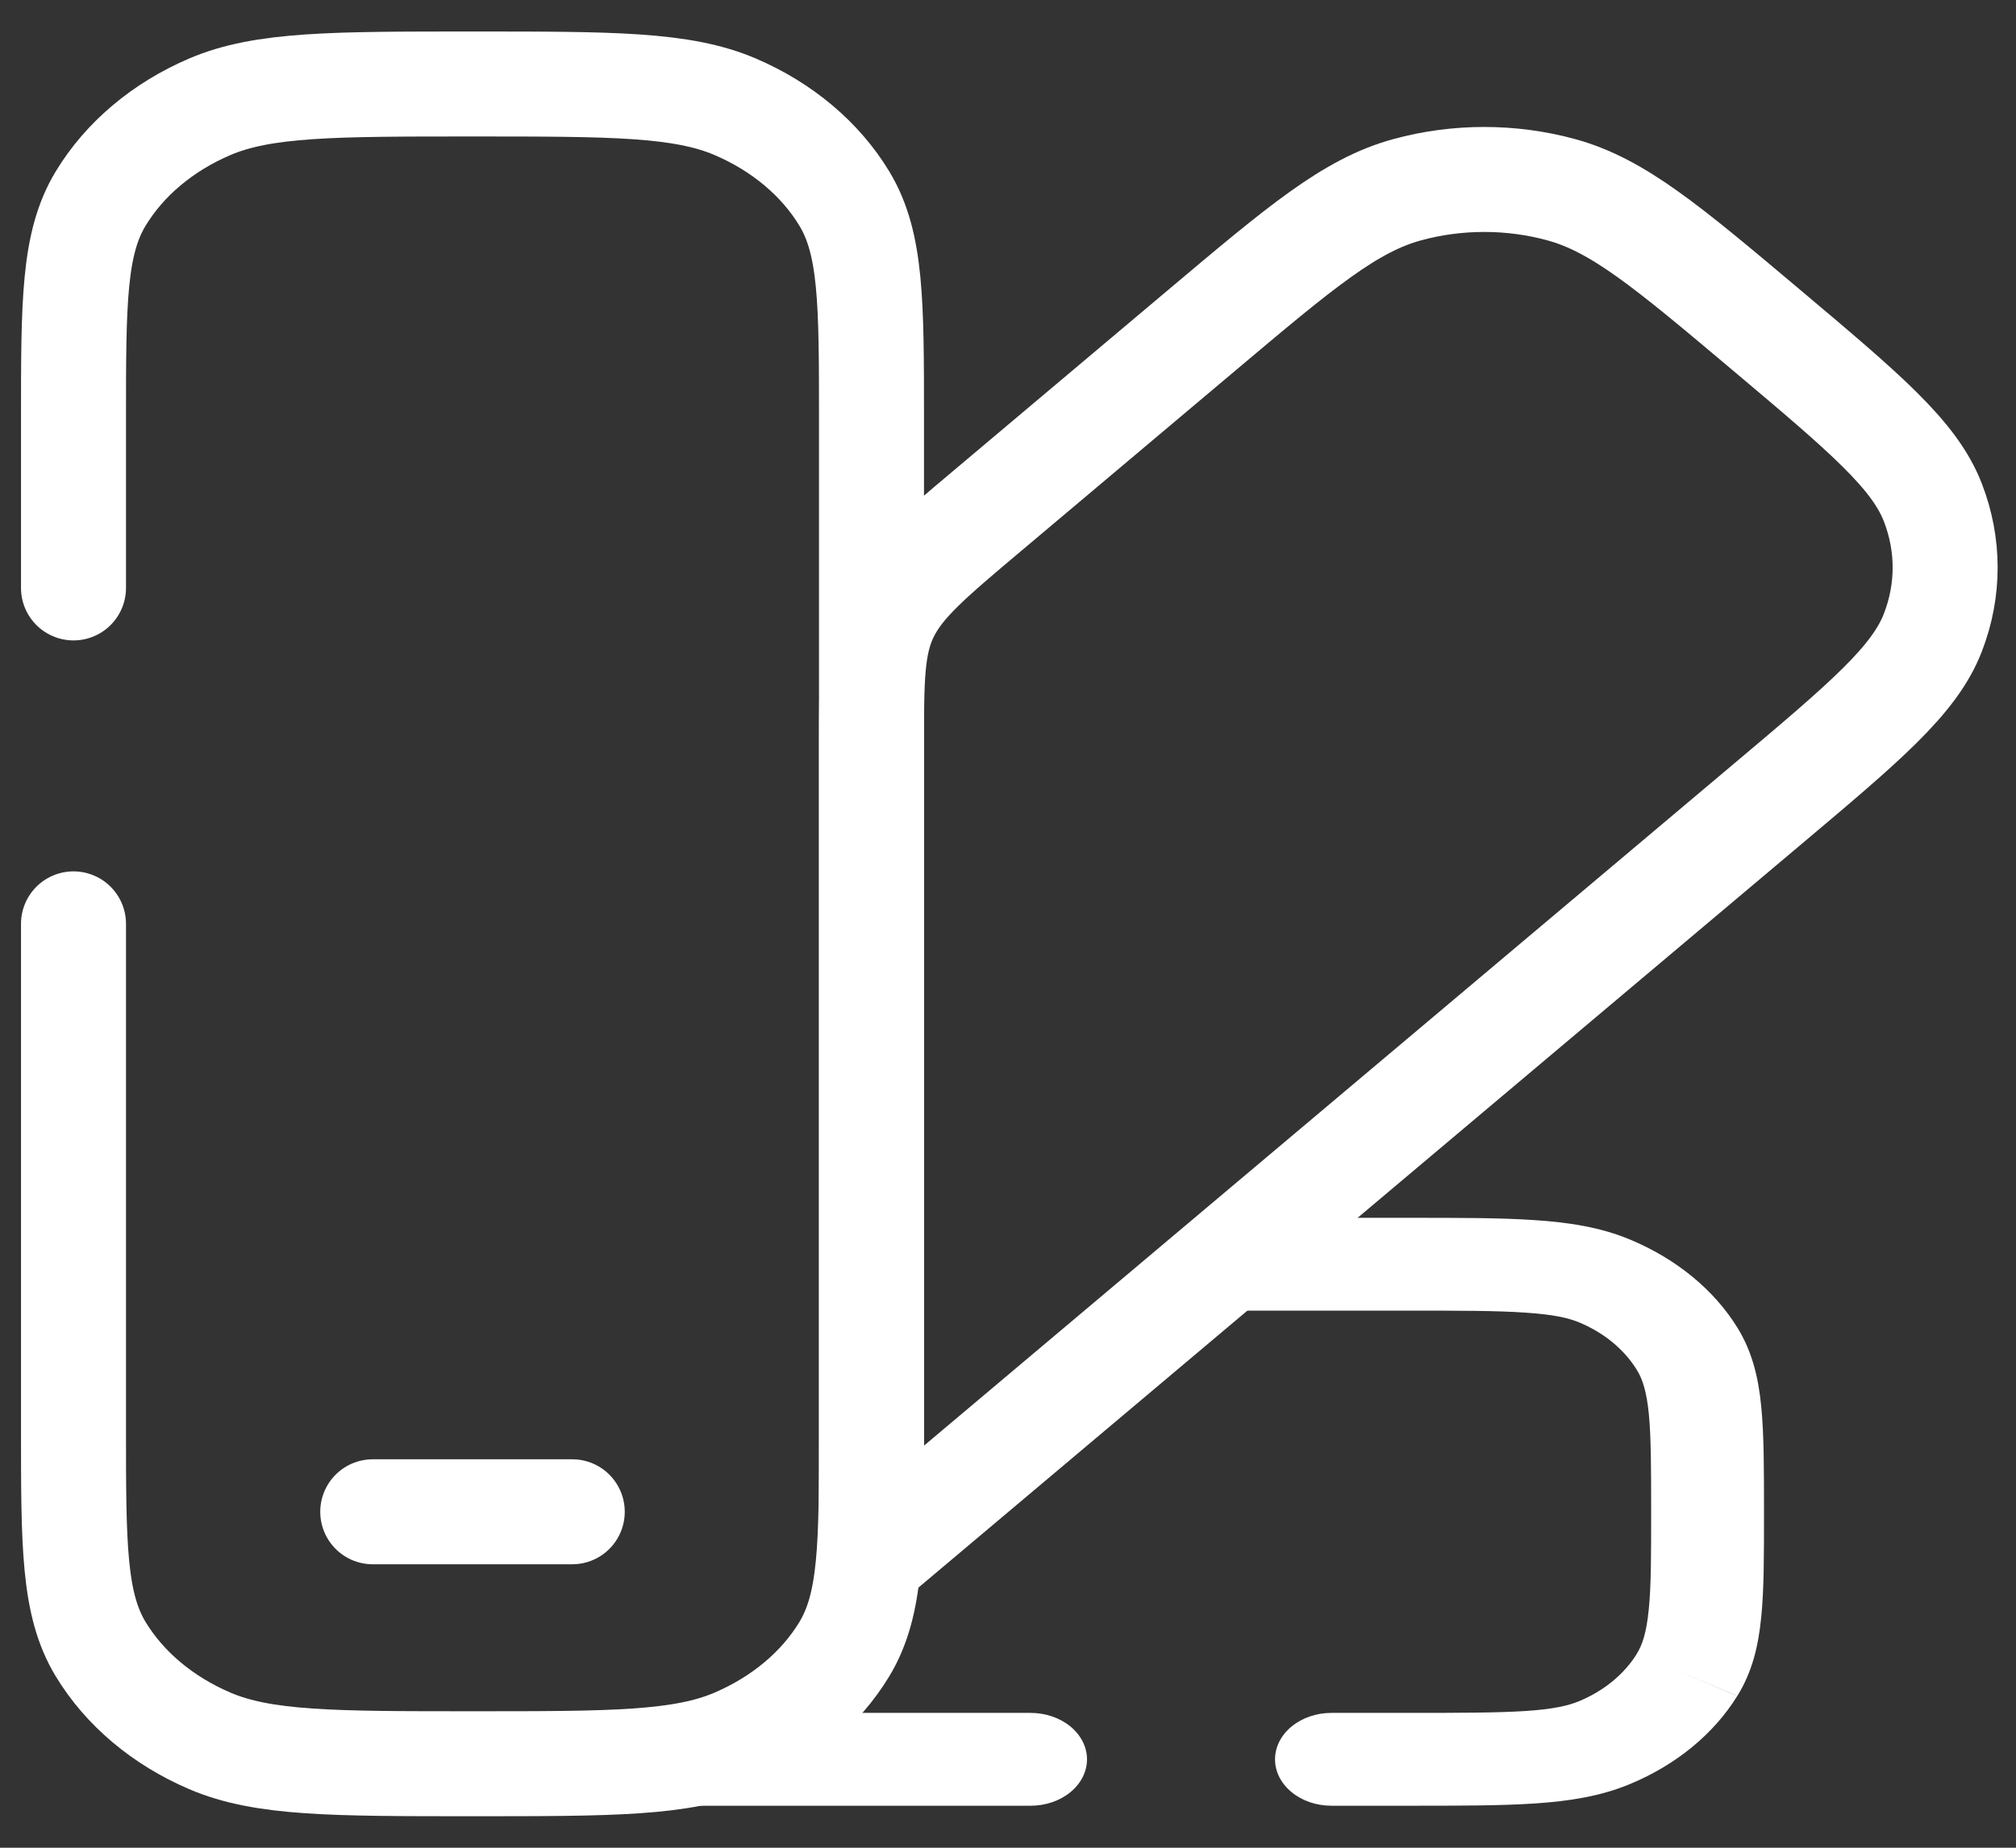
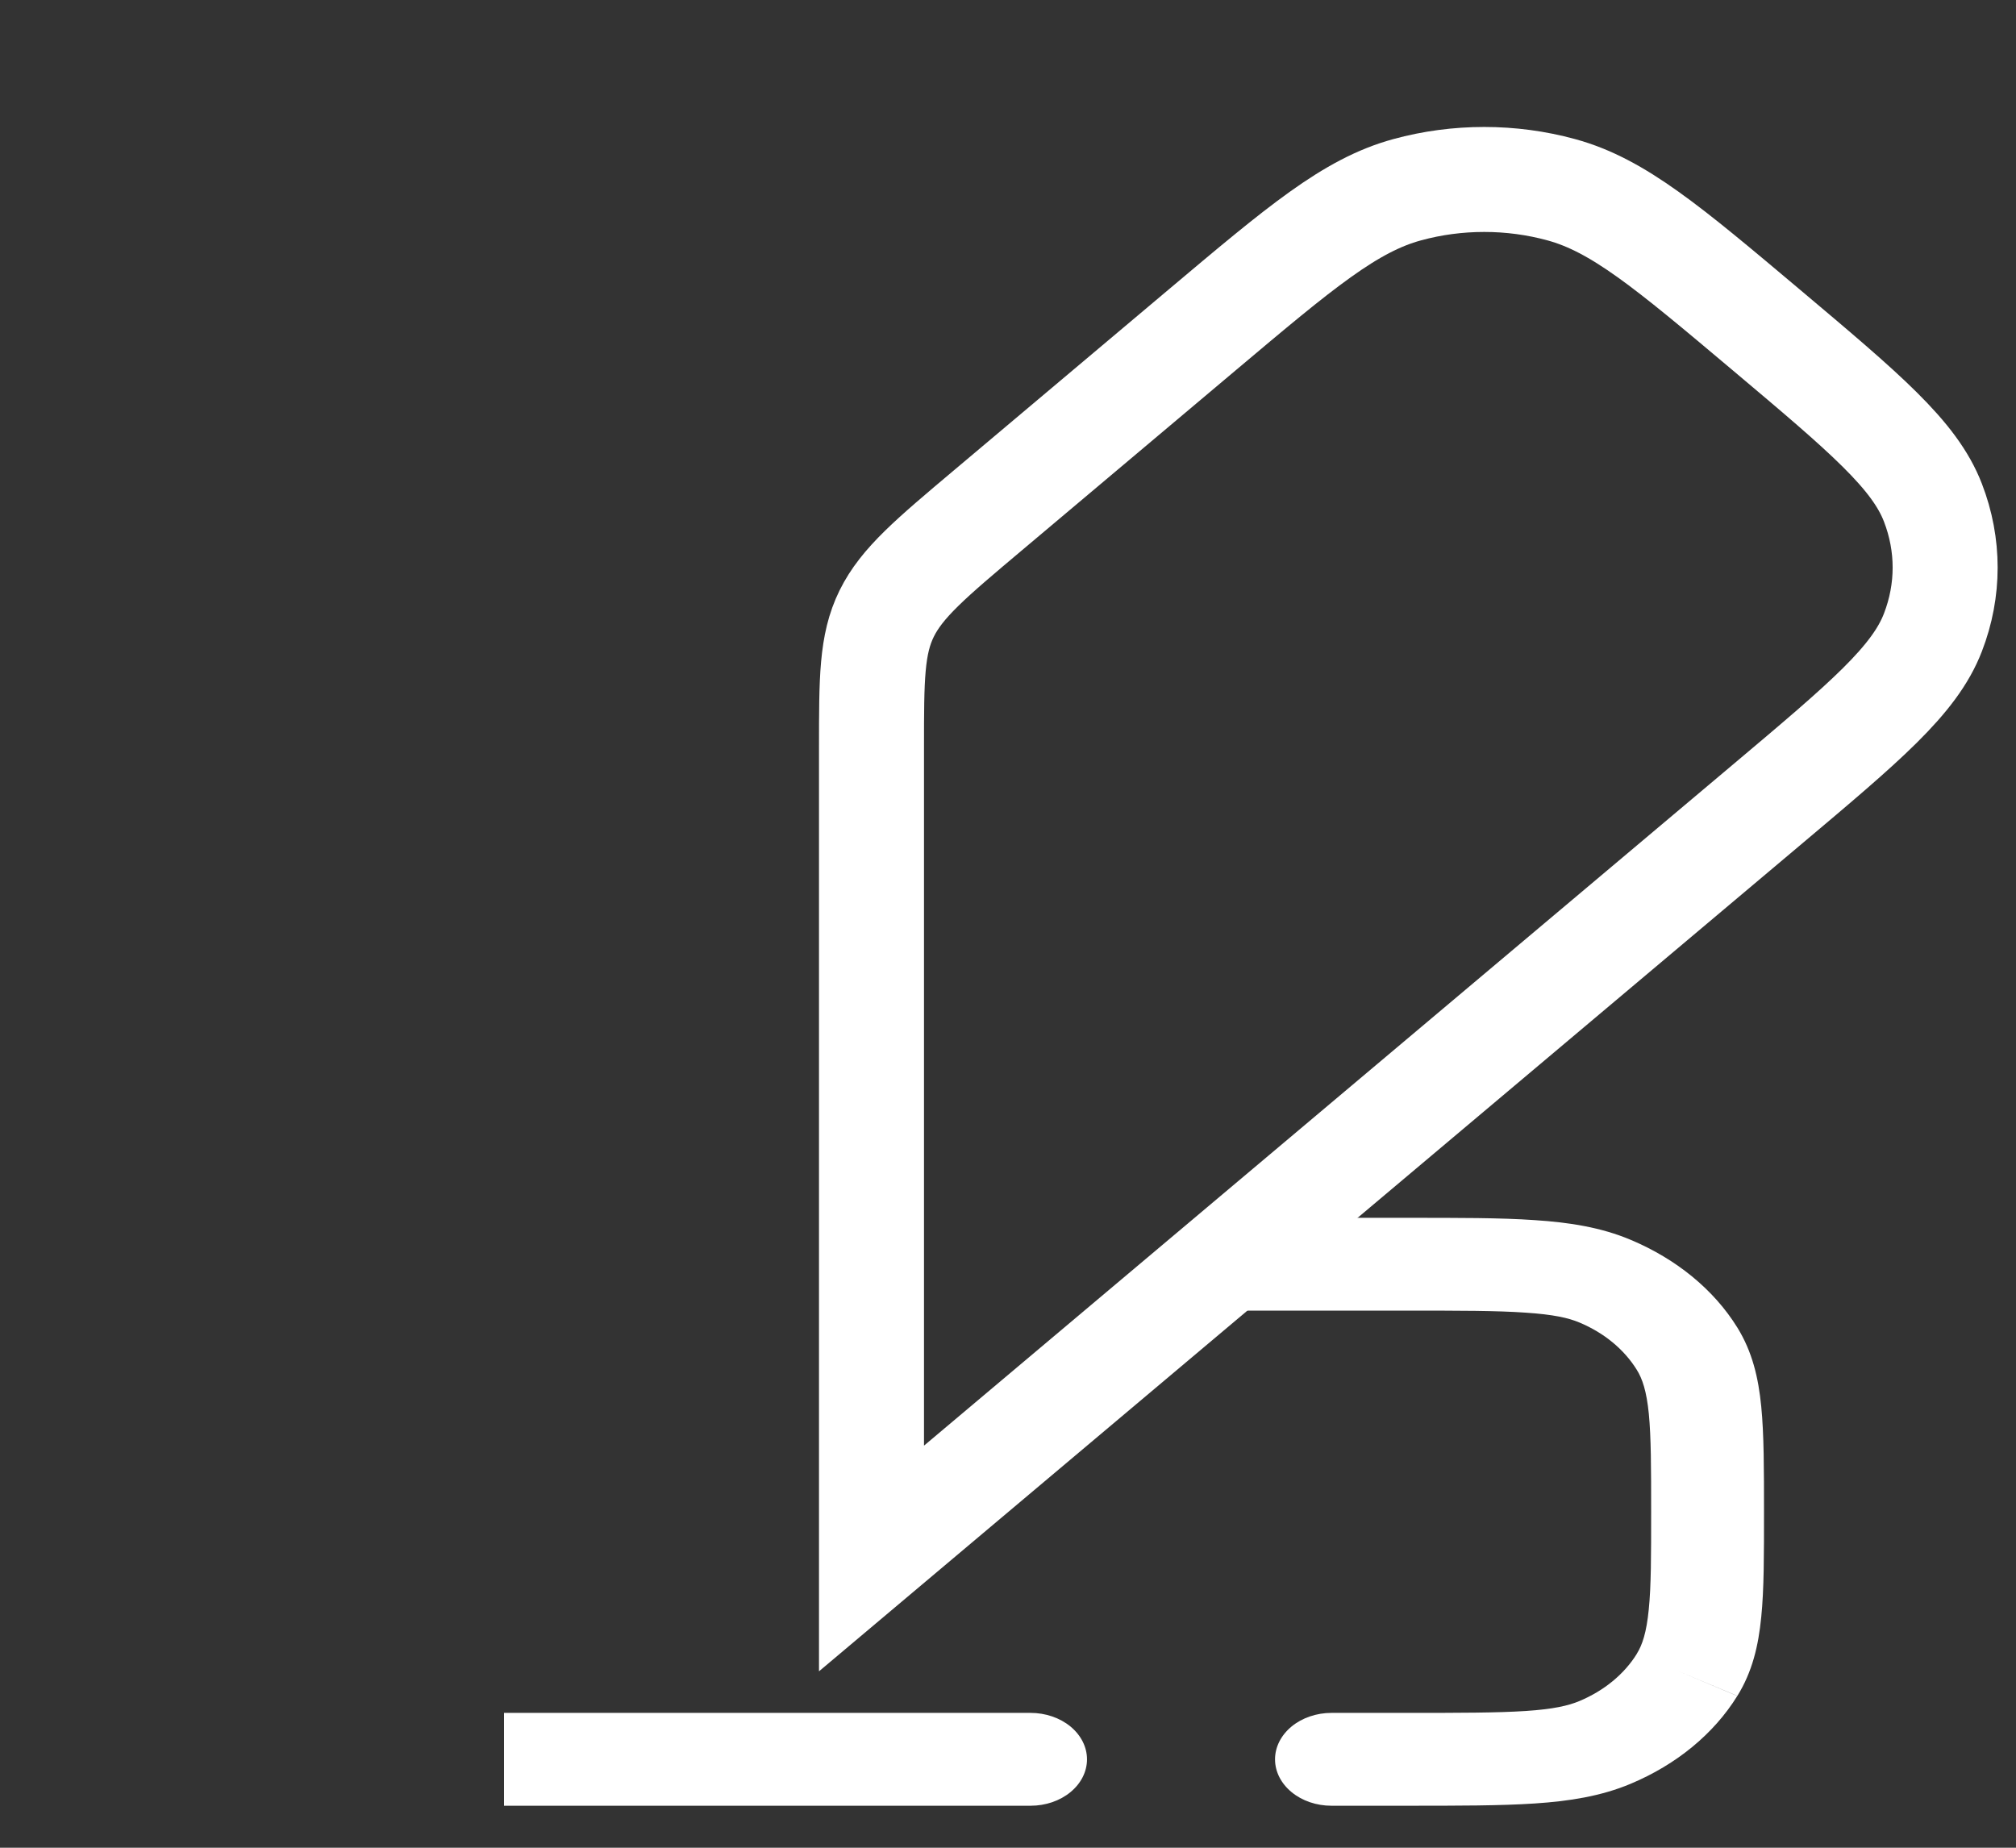
<svg xmlns="http://www.w3.org/2000/svg" width="48" height="44" viewBox="0 0 48 44" fill="none">
  <rect x="0" y="0" width="48" height="44" fill="#333333" stroke="none" />
-   <path d="M1.75 14V10C1.75 7.2 1.75 5.8 2.396 4.73C2.965 3.789 3.874 3.023 4.992 2.544C6.263 2 7.925 2 11.25 2C14.575 2 16.238 2 17.508 2.544C18.626 3.023 19.535 3.789 20.104 4.73C20.75 5.8 20.75 7.2 20.75 10V34C20.75 36.8 20.75 38.2 20.104 39.27C19.534 40.211 18.625 40.975 17.508 41.454C16.238 42 14.575 42 11.25 42C7.925 42 6.263 42 4.992 41.454C3.874 40.975 2.966 40.211 2.396 39.27C1.75 38.2 1.75 36.8 1.75 34V22M13.625 36H8.875" stroke="white" stroke-width="2.5" stroke-linecap="round" />
  <path d="M28.621 7.858L23.534 12.142C22.161 13.298 21.474 13.876 21.111 14.612C20.75 15.346 20.75 16.164 20.75 17.8V37.112L42.054 19.172C44.405 17.192 45.583 16.202 46.022 15.06C46.41 14.056 46.41 12.974 46.022 11.97C45.583 10.83 44.407 9.838 42.056 7.858C39.705 5.878 38.527 4.888 37.173 4.518C35.981 4.192 34.696 4.192 33.504 4.518C32.148 4.888 30.972 5.878 28.621 7.858Z" stroke="white" stroke-width="2.5" />
  <path d="M24.537 43C24.894 43 25.235 42.884 25.487 42.676C25.739 42.469 25.881 42.188 25.881 41.895C25.881 41.602 25.739 41.321 25.487 41.113C25.235 40.906 24.894 40.789 24.537 40.789V43ZM31.701 40.789C31.345 40.789 31.004 40.906 30.752 41.113C30.5 41.321 30.358 41.602 30.358 41.895C30.358 42.188 30.5 42.469 30.752 42.676C31.004 42.884 31.345 43 31.701 43V40.789ZM29.015 31.21H33.492V29H29.015V31.21ZM39.313 36C39.313 37.049 39.313 37.771 39.256 38.328C39.202 38.875 39.104 39.168 38.971 39.382L41.366 40.384C41.722 39.809 41.867 39.192 41.934 38.51C42.002 37.841 42 37.014 42 36H39.313ZM33.492 43C34.725 43 35.73 43 36.543 42.946C37.372 42.891 38.122 42.772 38.823 42.478L37.603 40.508C37.343 40.617 36.987 40.7 36.324 40.744C35.644 40.788 34.768 40.789 33.492 40.789V43ZM38.973 39.381C38.673 39.866 38.193 40.261 37.603 40.508L38.823 42.478C39.918 42.019 40.806 41.287 41.364 40.386L38.973 39.381ZM42 36C42 34.986 42 34.159 41.934 33.49C41.867 32.808 41.722 32.191 41.366 31.614L38.971 32.619C39.104 32.832 39.204 33.125 39.258 33.67C39.312 34.23 39.313 34.951 39.313 36H42ZM33.492 31.21C34.768 31.21 35.645 31.21 36.322 31.258C36.987 31.302 37.343 31.383 37.603 31.492L38.821 29.522C38.122 29.228 37.372 29.109 36.543 29.055C35.73 28.998 34.725 29 33.492 29V31.21ZM41.366 31.614C40.808 30.713 39.916 29.981 38.821 29.522L37.603 31.492C38.192 31.738 38.67 32.133 38.971 32.619L41.366 31.614ZM24.537 40.789H12V43H24.537V40.789ZM33.492 40.789H31.701V43H33.492V40.789Z" fill="white" />
</svg>